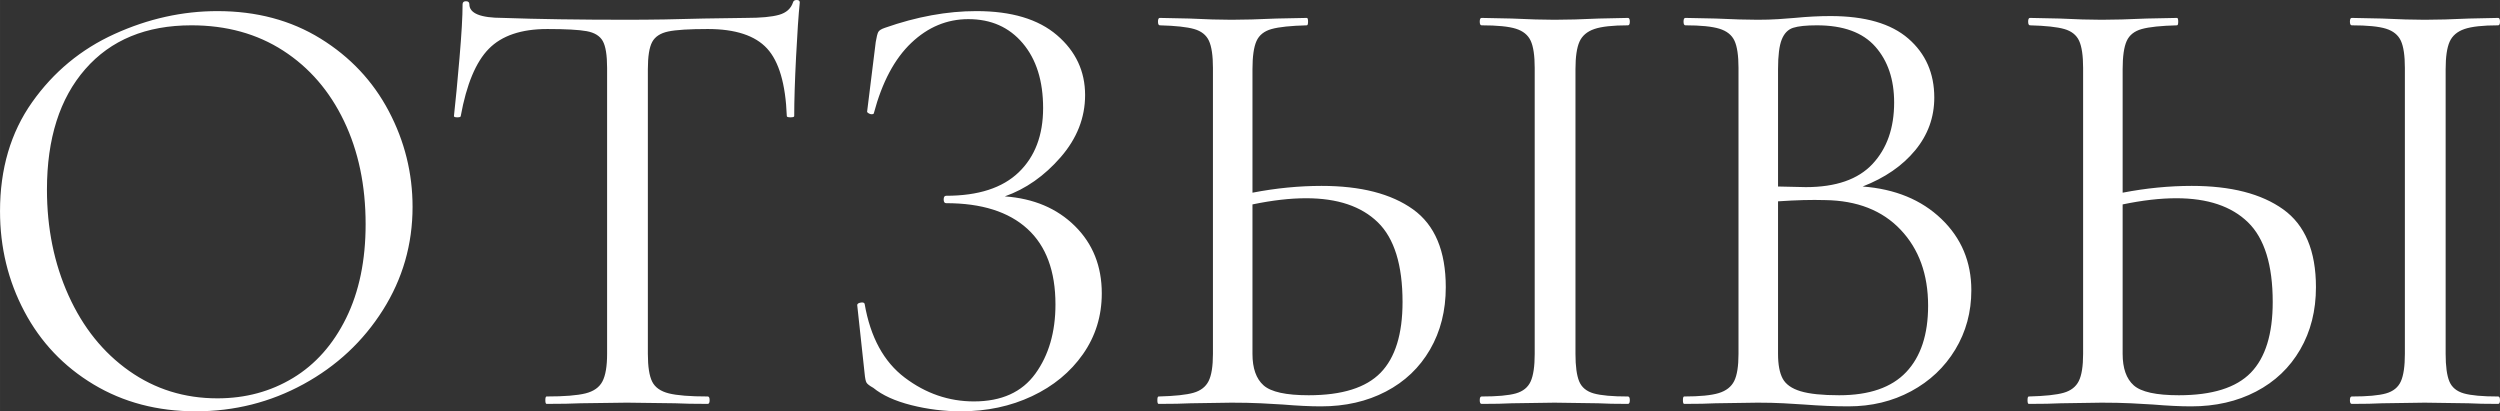
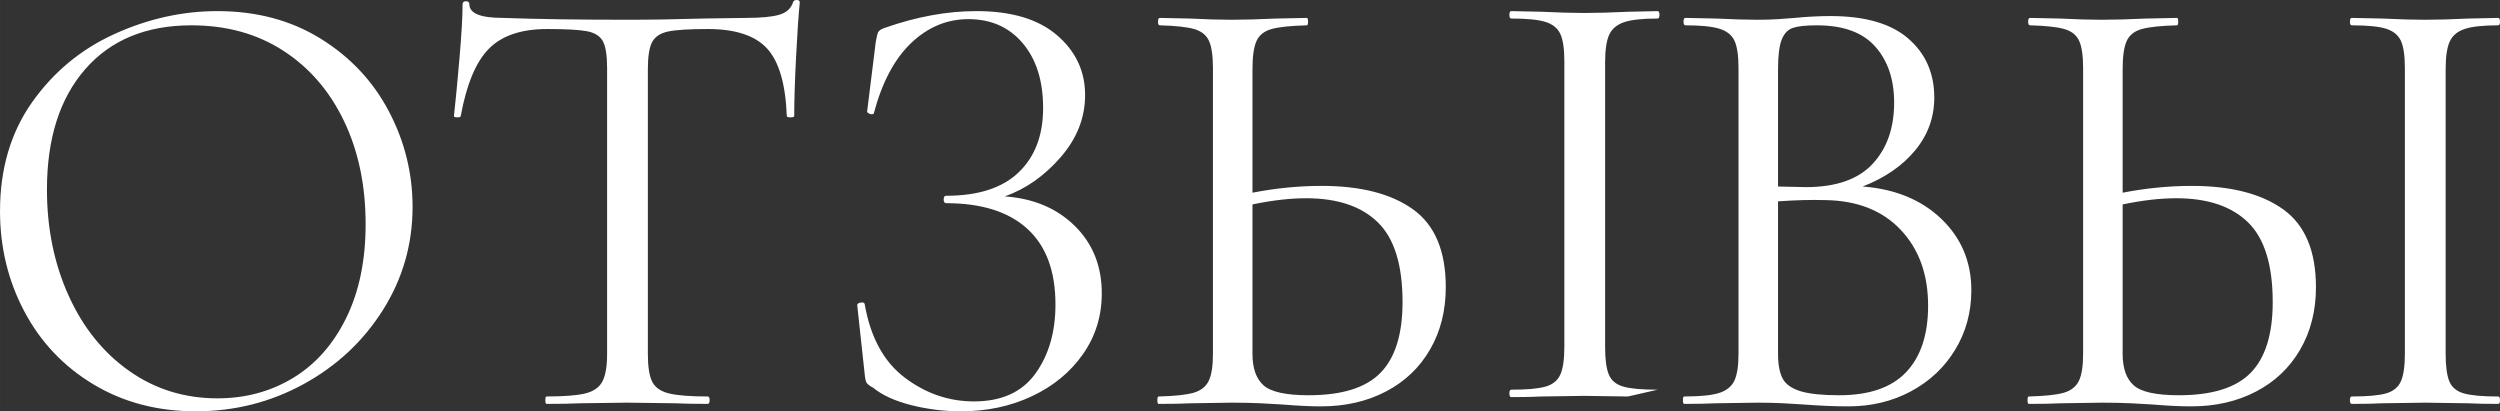
<svg xmlns="http://www.w3.org/2000/svg" xml:space="preserve" width="98.873mm" height="16.267mm" style="shape-rendering:geometricPrecision; text-rendering:geometricPrecision; image-rendering:optimizeQuality; fill-rule:evenodd; clip-rule:evenodd" viewBox="0 0 5413.06 890.59">
  <rect x="0" y="0" width="5413.06" height="890.59" fill="#333333" stroke="none" />
  <defs>
    <style type="text/css">  .fil0 {fill:white;fill-rule:nonzero}  </style>
  </defs>
  <g id="Слой_x0020_1">
-     <path class="fil0" d="M423.9 890.59c-82.91,0 -156.68,-19.39 -221.31,-58.17 -64.63,-38.78 -114.55,-91.37 -149.77,-157.79 -35.21,-66.41 -52.82,-138.85 -52.82,-217.3 0,-91.82 23.18,-170.5 69.54,-236.02 46.36,-65.52 105.87,-114.78 178.52,-147.76 72.66,-32.99 146.87,-49.48 222.64,-49.48 84.69,0 159.13,19.84 223.32,59.51 64.19,39.67 113.44,92.05 147.76,157.12 34.32,65.08 51.48,134.17 51.48,207.27 0,81.13 -21.4,155.57 -64.19,223.32 -42.79,67.75 -100.07,121.24 -171.83,160.47 -71.76,39.23 -149.54,58.84 -233.34,58.84zm46.8 -28.08c60.62,0 115.22,-14.71 163.81,-44.13 48.58,-29.42 86.92,-72.65 115,-129.71 28.09,-57.05 42.12,-124.8 42.12,-203.26 0,-83.8 -15.6,-158.24 -46.8,-223.32 -31.21,-65.07 -75.11,-115.89 -131.72,-152.44 -56.61,-36.55 -122.8,-54.82 -198.58,-54.82 -98.06,0 -174.73,31.64 -230,94.94 -55.27,63.3 -82.91,150.22 -82.91,260.76 0,83.8 15.6,160.25 46.8,229.33 31.2,69.09 74.88,123.47 131.05,163.14 56.16,39.67 119.9,59.51 191.22,59.51zm714.08 -799.66c-56.16,0 -98.28,14.27 -126.36,42.79 -28.09,28.53 -48.36,77.11 -60.85,145.76 0,1.78 -2.45,2.68 -7.35,2.68 -4.91,0 -7.35,-0.89 -7.35,-2.68 3.56,-32.09 7.58,-73.99 12.03,-125.7 4.46,-51.7 6.68,-90.49 6.68,-116.34 0,-4.46 2.45,-6.68 7.35,-6.68 4.91,0 7.36,2.23 7.36,6.68 0,19.62 24.07,29.42 72.21,29.42 75.78,2.67 165.37,4.01 268.78,4.01 52.6,0 108.31,-0.89 167.15,-2.67l90.93 -1.34c32.09,0 55.94,-2.23 71.54,-6.69 15.6,-4.46 25.63,-13.37 30.09,-26.74 0.89,-3.56 3.56,-5.35 8.02,-5.35 4.46,0 6.69,1.78 6.69,5.35 -2.68,25.86 -5.35,65.08 -8.03,117.67 -2.67,52.6 -4.01,95.39 -4.01,128.37 0,1.78 -2.67,2.68 -8.02,2.68 -5.35,0 -8.03,-0.89 -8.03,-2.68 -2.67,-69.54 -16.94,-118.34 -42.79,-146.42 -25.85,-28.08 -68.64,-42.12 -128.37,-42.12 -40.11,0 -68.64,1.78 -85.58,5.35 -16.94,3.57 -28.52,11.15 -34.76,22.73 -6.24,11.59 -9.36,31.21 -9.36,58.84l0 616.46c0,27.64 3.12,47.69 9.36,60.17 6.24,12.48 18.27,20.95 36.11,25.41 17.83,4.46 45.91,6.68 84.24,6.68 2.68,0 4.01,2.67 4.01,8.02 0,5.35 -1.34,8.03 -4.01,8.03 -29.42,0 -53.04,-0.44 -70.87,-1.34l-104.3 -1.34 -100.29 1.34c-17.83,0.89 -42.35,1.34 -73.55,1.34 -1.78,0 -2.67,-2.68 -2.67,-8.03 0,-5.35 0.89,-8.02 2.67,-8.02 38.33,0 66.41,-2.23 84.25,-6.68 17.83,-4.46 30.08,-13.15 36.77,-26.08 6.68,-12.93 10.03,-32.76 10.03,-59.51l0 -619.13c0,-27.64 -3.12,-47.02 -9.36,-58.17 -6.24,-11.14 -17.83,-18.27 -34.77,-21.4 -16.94,-3.12 -45.46,-4.68 -85.58,-4.68zm990.88 362.39c62.4,4.46 112.99,25.85 151.77,64.19 38.78,38.33 58.17,86.92 58.17,145.76 0,49.03 -13.59,92.94 -40.78,131.72 -27.19,38.78 -63.97,69.09 -110.32,90.93 -46.35,21.84 -97.62,32.76 -153.78,32.76 -36.55,0 -72.43,-4.46 -107.65,-13.37 -35.21,-8.92 -62.63,-21.4 -82.24,-37.45 -8.03,-4.46 -12.93,-8.25 -14.71,-11.37 -1.78,-3.12 -3.12,-9.58 -4.01,-19.39l-16.05 -148.43c0,-2.68 2.45,-4.46 7.36,-5.35 4.9,-0.89 7.8,0 8.69,2.67 12.48,72.21 41.46,125.48 86.92,159.8 45.46,34.32 95.39,51.48 149.77,51.48 59.72,0 104.08,-20.06 133.05,-60.17 28.97,-40.12 43.46,-90.04 43.46,-149.77 0,-72.21 -20.28,-126.81 -60.85,-163.81 -40.56,-36.99 -99.18,-55.49 -175.84,-55.49 -3.56,0 -5.35,-2.68 -5.35,-8.03 0,-5.35 1.78,-8.02 5.35,-8.02 69.54,0 121.91,-16.94 157.13,-50.82 35.21,-33.87 52.82,-80.23 52.82,-139.07 0,-58.84 -14.71,-105.64 -44.13,-140.41 -29.42,-34.77 -68.64,-52.15 -117.67,-52.15 -46.35,0 -87.59,17.16 -123.69,51.48 -36.11,34.32 -63.07,84.91 -80.9,151.77 0,1.78 -1.78,2.68 -5.35,2.68 -1.78,0 -3.79,-0.67 -6.02,-2.01 -2.23,-1.34 -3.35,-2.45 -3.35,-3.34l18.72 -151.11c1.78,-10.7 3.56,-17.83 5.35,-21.4 1.78,-3.56 6.68,-6.68 14.71,-9.36 68.64,-24.07 134.61,-36.11 197.91,-36.11 75.77,0 133.94,17.38 174.5,52.15 40.56,34.76 60.85,78 60.85,129.71 0,49.03 -17.61,93.83 -52.82,134.39 -35.21,40.56 -75.55,68.87 -121.02,84.91zm686 -22.73c84.69,0 150.66,16.94 197.91,50.81 47.25,33.88 70.87,90.04 70.87,168.49 0,50.81 -11.37,95.83 -34.1,135.06 -22.74,39.23 -54.61,69.54 -95.61,90.93 -41.01,21.4 -87.81,32.09 -140.41,32.09 -23.18,0 -50.82,-1.34 -82.91,-4.01 -12.48,-0.89 -28.3,-1.78 -47.47,-2.67 -19.17,-0.89 -40.34,-1.34 -63.52,-1.34l-88.25 1.34c-16.94,0.89 -40.12,1.34 -69.54,1.34 -1.78,0 -2.68,-2.68 -2.68,-8.03 0,-5.35 0.89,-8.02 2.68,-8.02 34.76,-0.89 59.95,-3.56 75.55,-8.03 15.6,-4.46 26.52,-12.93 32.76,-25.4 6.24,-12.48 9.36,-32.09 9.36,-58.84l0 -619.13c0,-26.74 -2.9,-46.35 -8.69,-58.84 -5.79,-12.48 -16.49,-20.95 -32.09,-25.41 -15.6,-4.46 -40.34,-7.13 -74.22,-8.02 -2.67,0 -4.01,-2.68 -4.01,-8.03 0,-5.35 1.34,-8.02 4.01,-8.02l64.19 1.34c35.66,1.78 65.97,2.67 90.93,2.67 25.85,0 58.39,-0.89 97.62,-2.67l65.52 -1.34c1.78,0 2.67,2.67 2.67,8.02 0,5.35 -0.89,8.03 -2.67,8.03 -34.77,0.89 -60.17,3.56 -76.22,8.02 -16.05,4.46 -26.97,13.15 -32.77,26.08 -5.79,12.93 -8.69,33.21 -8.69,60.84l0 267.44c50.81,-9.81 100.74,-14.71 149.77,-14.71zm663.26 455.99c2.67,0 4.01,2.67 4.01,8.02 0,5.35 -1.34,8.03 -4.01,8.03 -26.74,0 -48.14,-0.44 -64.19,-1.34l-94.94 -1.34 -92.27 1.34c-16.05,0.89 -37.89,1.34 -65.52,1.34 -2.68,0 -4.01,-2.68 -4.01,-8.03 0,-5.35 1.34,-8.02 4.01,-8.02 33.87,0 58.61,-2.23 74.21,-6.68 15.6,-4.46 26.3,-13.15 32.09,-26.08 5.8,-12.93 8.69,-32.76 8.69,-59.51l0 -619.13c0,-26.74 -2.9,-46.35 -8.69,-58.84 -5.79,-12.48 -16.49,-21.17 -32.09,-26.08 -15.6,-4.9 -40.34,-7.35 -74.21,-7.35 -2.68,0 -4.01,-2.68 -4.01,-8.03 0,-5.35 1.34,-8.02 4.01,-8.02l65.52 1.34c37.44,1.78 68.2,2.67 92.27,2.67 26.74,0 58.84,-0.89 96.28,-2.67l62.85 -1.34c2.67,0 4.01,2.67 4.01,8.02 0,5.35 -1.34,8.03 -4.01,8.03 -32.99,0 -57.28,2.67 -72.88,8.02 -15.6,5.35 -26.3,14.49 -32.09,27.41 -5.79,12.93 -8.69,32.76 -8.69,59.51l0 616.46c0,26.74 2.67,46.58 8.02,59.51 5.35,12.93 15.82,21.62 31.43,26.08 15.6,4.46 40.34,6.68 74.22,6.68zm-691.34 -2.68c72.21,0 124.14,-16.27 155.78,-48.81 31.64,-32.54 47.47,-83.57 47.47,-153.11 0,-80.23 -17.83,-137.73 -53.49,-172.5 -35.66,-34.76 -87.37,-52.15 -155.12,-52.15 -34.77,0 -73.55,4.46 -116.34,13.37l0 323.61c0,31.2 8.02,53.93 24.07,68.19 16.05,14.27 48.59,21.4 97.62,21.4zm1199.48 -451.98c70.43,5.35 127.26,28.75 170.5,70.2 43.23,41.46 64.85,92.93 64.85,154.45 0,47.25 -11.59,90.04 -34.76,128.37 -23.18,38.33 -55.05,68.42 -95.61,90.26 -40.56,21.84 -85.81,32.76 -135.73,32.76 -29.42,0 -61.51,-1.34 -96.28,-4.01 -12.48,-0.89 -27.19,-1.78 -44.13,-2.67 -16.94,-0.89 -35.66,-1.34 -56.16,-1.34l-90.93 1.34c-16.05,0.89 -38.78,1.34 -68.2,1.34 -1.78,0 -2.68,-2.68 -2.68,-8.03 0,-5.35 0.89,-8.02 2.68,-8.02 33.87,0 58.84,-2.45 74.88,-7.35 16.05,-4.91 27.19,-13.6 33.43,-26.08 6.24,-12.48 9.36,-32.09 9.36,-58.84l0 -619.13c0,-26.74 -2.9,-46.35 -8.69,-58.84 -5.79,-12.48 -16.71,-21.17 -32.76,-26.08 -16.05,-4.9 -40.56,-7.35 -73.55,-7.35 -2.67,0 -4.01,-2.68 -4.01,-8.03 0,-5.35 1.34,-8.02 4.01,-8.02l65.53 1.34c37.44,1.78 67.75,2.67 90.93,2.67 16.05,0 30.98,-0.44 44.79,-1.34 13.82,-0.89 25.63,-1.78 35.44,-2.67 27.63,-2.68 53.49,-4.01 77.56,-4.01 74.88,0 131.05,16.27 168.49,48.81 37.44,32.54 56.16,75.11 56.16,127.7 0,42.79 -13.82,80.9 -41.46,114.33 -27.64,33.43 -65.52,59.51 -113.66,78.23zm-98.95 -349.01c-23.18,0 -40.34,1.78 -51.48,5.35 -11.15,3.56 -19.39,12.03 -24.74,25.4 -5.35,13.37 -8.02,34.77 -8.02,64.19l0 254.07 60.17 1.34c65.08,0 113.22,-16.71 144.42,-50.14 31.2,-33.43 46.8,-77.78 46.8,-133.05 0,-49.92 -13.59,-90.26 -40.79,-121.02 -27.19,-30.75 -69.31,-46.13 -126.36,-46.13zm48.14 800.99c65.07,0 113.44,-16.71 145.09,-50.14 31.64,-33.43 47.47,-81.34 47.47,-143.75 0,-67.75 -19.84,-122.57 -59.51,-164.48 -39.67,-41.9 -94.27,-63.29 -163.81,-64.19 -28.53,-0.89 -62.41,0 -101.63,2.68l0 330.29c0,23.17 3.34,41.01 10.03,53.49 6.68,12.48 19.61,21.61 38.78,27.41 19.17,5.79 47.02,8.69 83.58,8.69zm763.55 -453.31c84.69,0 150.66,16.94 197.91,50.81 47.25,33.88 70.87,90.04 70.87,168.49 0,50.81 -11.37,95.83 -34.1,135.06 -22.74,39.23 -54.61,69.54 -95.61,90.93 -41.01,21.4 -87.81,32.09 -140.41,32.09 -23.18,0 -50.82,-1.34 -82.91,-4.01 -12.48,-0.89 -28.3,-1.78 -47.47,-2.67 -19.17,-0.89 -40.34,-1.34 -63.52,-1.34l-88.25 1.34c-16.94,0.89 -40.12,1.34 -69.54,1.34 -1.78,0 -2.68,-2.68 -2.68,-8.03 0,-5.35 0.89,-8.02 2.68,-8.02 34.76,-0.89 59.95,-3.56 75.55,-8.03 15.6,-4.46 26.52,-12.93 32.76,-25.4 6.24,-12.48 9.36,-32.09 9.36,-58.84l0 -619.13c0,-26.74 -2.9,-46.35 -8.69,-58.84 -5.79,-12.48 -16.49,-20.95 -32.09,-25.41 -15.6,-4.46 -40.34,-7.13 -74.22,-8.02 -2.67,0 -4.01,-2.68 -4.01,-8.03 0,-5.35 1.34,-8.02 4.01,-8.02l64.19 1.34c35.66,1.78 65.97,2.67 90.93,2.67 25.85,0 58.39,-0.89 97.62,-2.67l65.52 -1.34c1.78,0 2.67,2.67 2.67,8.02 0,5.35 -0.89,8.03 -2.67,8.03 -34.77,0.89 -60.17,3.56 -76.22,8.02 -16.05,4.46 -26.97,13.15 -32.77,26.08 -5.79,12.93 -8.69,33.21 -8.69,60.84l0 267.44c50.81,-9.81 100.74,-14.71 149.77,-14.71zm663.26 455.99c2.67,0 4.01,2.67 4.01,8.02 0,5.35 -1.34,8.03 -4.01,8.03 -26.74,0 -48.14,-0.44 -64.19,-1.34l-94.94 -1.34 -92.27 1.34c-16.05,0.89 -37.89,1.34 -65.52,1.34 -2.68,0 -4.01,-2.68 -4.01,-8.03 0,-5.35 1.34,-8.02 4.01,-8.02 33.87,0 58.61,-2.23 74.21,-6.68 15.6,-4.46 26.3,-13.15 32.09,-26.08 5.8,-12.93 8.69,-32.76 8.69,-59.51l0 -619.13c0,-26.74 -2.9,-46.35 -8.69,-58.84 -5.79,-12.48 -16.49,-21.17 -32.09,-26.08 -15.6,-4.9 -40.34,-7.35 -74.21,-7.35 -2.68,0 -4.01,-2.68 -4.01,-8.03 0,-5.35 1.34,-8.02 4.01,-8.02l65.52 1.34c37.44,1.78 68.2,2.67 92.27,2.67 26.74,0 58.84,-0.89 96.28,-2.67l62.85 -1.34c2.67,0 4.01,2.67 4.01,8.02 0,5.35 -1.34,8.03 -4.01,8.03 -32.99,0 -57.28,2.67 -72.88,8.02 -15.6,5.35 -26.3,14.49 -32.09,27.41 -5.79,12.93 -8.69,32.76 -8.69,59.51l0 616.46c0,26.74 2.67,46.58 8.02,59.51 5.35,12.93 15.82,21.62 31.43,26.08 15.6,4.46 40.34,6.68 74.22,6.68zm-691.34 -2.68c72.21,0 124.14,-16.27 155.78,-48.81 31.64,-32.54 47.47,-83.57 47.47,-153.11 0,-80.23 -17.83,-137.73 -53.49,-172.5 -35.66,-34.76 -87.37,-52.15 -155.12,-52.15 -34.77,0 -73.55,4.46 -116.34,13.37l0 323.61c0,31.2 8.02,53.93 24.07,68.19 16.05,14.27 48.59,21.4 97.62,21.4z" />
+     <path class="fil0" d="M423.9 890.59c-82.91,0 -156.68,-19.39 -221.31,-58.17 -64.63,-38.78 -114.55,-91.37 -149.77,-157.79 -35.21,-66.41 -52.82,-138.85 -52.82,-217.3 0,-91.82 23.18,-170.5 69.54,-236.02 46.36,-65.52 105.87,-114.78 178.52,-147.76 72.66,-32.99 146.87,-49.48 222.64,-49.48 84.69,0 159.13,19.84 223.32,59.51 64.19,39.67 113.44,92.05 147.76,157.12 34.32,65.08 51.48,134.17 51.48,207.27 0,81.13 -21.4,155.57 -64.19,223.32 -42.79,67.75 -100.07,121.24 -171.83,160.47 -71.76,39.23 -149.54,58.84 -233.34,58.84zm46.8 -28.08c60.62,0 115.22,-14.71 163.81,-44.13 48.58,-29.42 86.92,-72.65 115,-129.71 28.09,-57.05 42.12,-124.8 42.12,-203.26 0,-83.8 -15.6,-158.24 -46.8,-223.32 -31.21,-65.07 -75.11,-115.89 -131.72,-152.44 -56.61,-36.55 -122.8,-54.82 -198.58,-54.82 -98.06,0 -174.73,31.64 -230,94.94 -55.27,63.3 -82.91,150.22 -82.91,260.76 0,83.8 15.6,160.25 46.8,229.33 31.2,69.09 74.88,123.47 131.05,163.14 56.16,39.67 119.9,59.51 191.22,59.51zm714.08 -799.66c-56.16,0 -98.28,14.27 -126.36,42.79 -28.09,28.53 -48.36,77.11 -60.85,145.76 0,1.78 -2.45,2.68 -7.35,2.68 -4.91,0 -7.35,-0.89 -7.35,-2.68 3.56,-32.09 7.58,-73.99 12.03,-125.7 4.46,-51.7 6.68,-90.49 6.68,-116.34 0,-4.46 2.45,-6.68 7.35,-6.68 4.91,0 7.36,2.23 7.36,6.68 0,19.62 24.07,29.42 72.21,29.42 75.78,2.67 165.37,4.01 268.78,4.01 52.6,0 108.31,-0.89 167.15,-2.67l90.93 -1.34c32.09,0 55.94,-2.23 71.54,-6.69 15.6,-4.46 25.63,-13.37 30.09,-26.74 0.89,-3.56 3.56,-5.35 8.02,-5.35 4.46,0 6.69,1.78 6.69,5.35 -2.68,25.86 -5.35,65.08 -8.03,117.67 -2.67,52.6 -4.01,95.39 -4.01,128.37 0,1.78 -2.67,2.68 -8.02,2.68 -5.35,0 -8.03,-0.89 -8.03,-2.68 -2.67,-69.54 -16.94,-118.34 -42.79,-146.42 -25.85,-28.08 -68.64,-42.12 -128.37,-42.12 -40.11,0 -68.64,1.78 -85.58,5.35 -16.94,3.57 -28.52,11.15 -34.76,22.73 -6.24,11.59 -9.36,31.21 -9.36,58.84l0 616.46c0,27.64 3.12,47.69 9.36,60.17 6.24,12.48 18.27,20.95 36.11,25.41 17.83,4.46 45.91,6.68 84.24,6.68 2.68,0 4.01,2.67 4.01,8.02 0,5.35 -1.34,8.03 -4.01,8.03 -29.42,0 -53.04,-0.44 -70.87,-1.34l-104.3 -1.34 -100.29 1.34c-17.83,0.89 -42.35,1.34 -73.55,1.34 -1.78,0 -2.67,-2.68 -2.67,-8.03 0,-5.35 0.89,-8.02 2.67,-8.02 38.33,0 66.41,-2.23 84.25,-6.68 17.83,-4.46 30.08,-13.15 36.77,-26.08 6.68,-12.93 10.03,-32.76 10.03,-59.51l0 -619.13c0,-27.64 -3.12,-47.02 -9.36,-58.17 -6.24,-11.14 -17.83,-18.27 -34.77,-21.4 -16.94,-3.12 -45.46,-4.68 -85.58,-4.68zm990.88 362.39c62.4,4.46 112.99,25.85 151.77,64.19 38.78,38.33 58.17,86.92 58.17,145.76 0,49.03 -13.59,92.94 -40.78,131.72 -27.19,38.78 -63.97,69.09 -110.32,90.93 -46.35,21.84 -97.62,32.76 -153.78,32.76 -36.55,0 -72.43,-4.46 -107.65,-13.37 -35.21,-8.92 -62.63,-21.4 -82.24,-37.45 -8.03,-4.46 -12.93,-8.25 -14.71,-11.37 -1.78,-3.12 -3.12,-9.58 -4.01,-19.39l-16.05 -148.43c0,-2.68 2.45,-4.46 7.36,-5.35 4.9,-0.89 7.8,0 8.69,2.67 12.48,72.21 41.46,125.48 86.92,159.8 45.46,34.32 95.39,51.48 149.77,51.48 59.72,0 104.08,-20.06 133.05,-60.17 28.97,-40.12 43.46,-90.04 43.46,-149.77 0,-72.21 -20.28,-126.81 -60.85,-163.81 -40.56,-36.99 -99.18,-55.49 -175.84,-55.49 -3.56,0 -5.35,-2.68 -5.35,-8.03 0,-5.35 1.78,-8.02 5.35,-8.02 69.54,0 121.91,-16.94 157.13,-50.82 35.21,-33.87 52.82,-80.23 52.82,-139.07 0,-58.84 -14.71,-105.64 -44.13,-140.41 -29.42,-34.77 -68.64,-52.15 -117.67,-52.15 -46.35,0 -87.59,17.16 -123.69,51.48 -36.11,34.32 -63.07,84.91 -80.9,151.77 0,1.78 -1.78,2.68 -5.35,2.68 -1.78,0 -3.79,-0.67 -6.02,-2.01 -2.23,-1.34 -3.35,-2.45 -3.35,-3.34l18.72 -151.11c1.78,-10.7 3.56,-17.83 5.35,-21.4 1.78,-3.56 6.68,-6.68 14.71,-9.36 68.64,-24.07 134.61,-36.11 197.91,-36.11 75.77,0 133.94,17.38 174.5,52.15 40.56,34.76 60.85,78 60.85,129.71 0,49.03 -17.61,93.83 -52.82,134.39 -35.21,40.56 -75.55,68.87 -121.02,84.91zm686 -22.73c84.69,0 150.66,16.94 197.91,50.81 47.25,33.88 70.87,90.04 70.87,168.49 0,50.81 -11.37,95.83 -34.1,135.06 -22.74,39.23 -54.61,69.54 -95.61,90.93 -41.01,21.4 -87.81,32.09 -140.41,32.09 -23.18,0 -50.82,-1.34 -82.91,-4.01 -12.48,-0.89 -28.3,-1.78 -47.47,-2.67 -19.17,-0.89 -40.34,-1.34 -63.52,-1.34l-88.25 1.34c-16.94,0.89 -40.12,1.34 -69.54,1.34 -1.78,0 -2.68,-2.68 -2.68,-8.03 0,-5.35 0.89,-8.02 2.68,-8.02 34.76,-0.89 59.95,-3.56 75.55,-8.03 15.6,-4.46 26.52,-12.93 32.76,-25.4 6.24,-12.48 9.36,-32.09 9.36,-58.84l0 -619.13c0,-26.74 -2.9,-46.35 -8.69,-58.84 -5.79,-12.48 -16.49,-20.95 -32.09,-25.41 -15.6,-4.46 -40.34,-7.13 -74.22,-8.02 -2.67,0 -4.01,-2.68 -4.01,-8.03 0,-5.35 1.34,-8.02 4.01,-8.02l64.19 1.34c35.66,1.78 65.97,2.67 90.93,2.67 25.85,0 58.39,-0.89 97.62,-2.67l65.52 -1.34c1.78,0 2.67,2.67 2.67,8.02 0,5.35 -0.89,8.03 -2.67,8.03 -34.77,0.89 -60.17,3.56 -76.22,8.02 -16.05,4.46 -26.97,13.15 -32.77,26.08 -5.79,12.93 -8.69,33.21 -8.69,60.84l0 267.44c50.81,-9.81 100.74,-14.71 149.77,-14.71zm663.26 455.99l-94.94 -1.34 -92.27 1.34c-16.05,0.89 -37.89,1.34 -65.52,1.34 -2.68,0 -4.01,-2.68 -4.01,-8.03 0,-5.35 1.34,-8.02 4.01,-8.02 33.87,0 58.61,-2.23 74.21,-6.68 15.6,-4.46 26.3,-13.15 32.09,-26.08 5.8,-12.93 8.69,-32.76 8.69,-59.51l0 -619.13c0,-26.74 -2.9,-46.35 -8.69,-58.84 -5.79,-12.48 -16.49,-21.17 -32.09,-26.08 -15.6,-4.9 -40.34,-7.35 -74.21,-7.35 -2.68,0 -4.01,-2.68 -4.01,-8.03 0,-5.35 1.34,-8.02 4.01,-8.02l65.52 1.34c37.44,1.78 68.2,2.67 92.27,2.67 26.74,0 58.84,-0.89 96.28,-2.67l62.85 -1.34c2.67,0 4.01,2.67 4.01,8.02 0,5.35 -1.34,8.03 -4.01,8.03 -32.99,0 -57.28,2.67 -72.88,8.02 -15.6,5.35 -26.3,14.49 -32.09,27.41 -5.79,12.93 -8.69,32.76 -8.69,59.51l0 616.46c0,26.74 2.67,46.58 8.02,59.51 5.35,12.93 15.82,21.62 31.43,26.08 15.6,4.46 40.34,6.68 74.22,6.68zm-691.34 -2.68c72.21,0 124.14,-16.27 155.78,-48.81 31.64,-32.54 47.47,-83.57 47.47,-153.11 0,-80.23 -17.83,-137.73 -53.49,-172.5 -35.66,-34.76 -87.37,-52.15 -155.12,-52.15 -34.77,0 -73.55,4.46 -116.34,13.37l0 323.61c0,31.2 8.02,53.93 24.07,68.19 16.05,14.27 48.59,21.4 97.62,21.4zm1199.48 -451.98c70.43,5.35 127.26,28.75 170.5,70.2 43.23,41.46 64.85,92.93 64.85,154.45 0,47.25 -11.59,90.04 -34.76,128.37 -23.18,38.33 -55.05,68.42 -95.61,90.26 -40.56,21.84 -85.81,32.76 -135.73,32.76 -29.42,0 -61.51,-1.34 -96.28,-4.01 -12.48,-0.89 -27.19,-1.78 -44.13,-2.67 -16.94,-0.89 -35.66,-1.34 -56.16,-1.34l-90.93 1.34c-16.05,0.89 -38.78,1.34 -68.2,1.34 -1.78,0 -2.68,-2.68 -2.68,-8.03 0,-5.35 0.89,-8.02 2.68,-8.02 33.87,0 58.84,-2.45 74.88,-7.35 16.05,-4.91 27.19,-13.6 33.43,-26.08 6.24,-12.48 9.36,-32.09 9.36,-58.84l0 -619.13c0,-26.74 -2.9,-46.35 -8.69,-58.84 -5.79,-12.48 -16.71,-21.17 -32.76,-26.08 -16.05,-4.9 -40.56,-7.35 -73.55,-7.35 -2.67,0 -4.01,-2.68 -4.01,-8.03 0,-5.35 1.34,-8.02 4.01,-8.02l65.53 1.34c37.44,1.78 67.75,2.67 90.93,2.67 16.05,0 30.98,-0.44 44.79,-1.34 13.82,-0.89 25.63,-1.78 35.44,-2.67 27.63,-2.68 53.49,-4.01 77.56,-4.01 74.88,0 131.05,16.27 168.49,48.81 37.44,32.54 56.16,75.11 56.16,127.7 0,42.79 -13.82,80.9 -41.46,114.33 -27.64,33.43 -65.52,59.51 -113.66,78.23zm-98.95 -349.01c-23.18,0 -40.34,1.78 -51.48,5.35 -11.15,3.56 -19.39,12.03 -24.74,25.4 -5.35,13.37 -8.02,34.77 -8.02,64.19l0 254.07 60.17 1.34c65.08,0 113.22,-16.71 144.42,-50.14 31.2,-33.43 46.8,-77.78 46.8,-133.05 0,-49.92 -13.59,-90.26 -40.79,-121.02 -27.19,-30.75 -69.31,-46.13 -126.36,-46.13zm48.14 800.99c65.07,0 113.44,-16.71 145.09,-50.14 31.64,-33.43 47.47,-81.34 47.47,-143.75 0,-67.75 -19.84,-122.57 -59.51,-164.48 -39.67,-41.9 -94.27,-63.29 -163.81,-64.19 -28.53,-0.89 -62.41,0 -101.63,2.68l0 330.29c0,23.17 3.34,41.01 10.03,53.49 6.68,12.48 19.61,21.61 38.78,27.41 19.17,5.79 47.02,8.69 83.58,8.69zm763.55 -453.31c84.69,0 150.66,16.94 197.91,50.81 47.25,33.88 70.87,90.04 70.87,168.49 0,50.81 -11.37,95.83 -34.1,135.06 -22.74,39.23 -54.61,69.54 -95.61,90.93 -41.01,21.4 -87.81,32.09 -140.41,32.09 -23.18,0 -50.82,-1.34 -82.91,-4.01 -12.48,-0.89 -28.3,-1.78 -47.47,-2.67 -19.17,-0.89 -40.34,-1.34 -63.52,-1.34l-88.25 1.34c-16.94,0.89 -40.12,1.34 -69.54,1.34 -1.78,0 -2.68,-2.68 -2.68,-8.03 0,-5.35 0.89,-8.02 2.68,-8.02 34.76,-0.89 59.95,-3.56 75.55,-8.03 15.6,-4.46 26.52,-12.93 32.76,-25.4 6.24,-12.48 9.36,-32.09 9.36,-58.84l0 -619.13c0,-26.74 -2.9,-46.35 -8.69,-58.84 -5.79,-12.48 -16.49,-20.95 -32.09,-25.41 -15.6,-4.46 -40.34,-7.13 -74.22,-8.02 -2.67,0 -4.01,-2.68 -4.01,-8.03 0,-5.35 1.34,-8.02 4.01,-8.02l64.19 1.34c35.66,1.78 65.97,2.67 90.93,2.67 25.85,0 58.39,-0.89 97.62,-2.67l65.52 -1.34c1.78,0 2.67,2.67 2.67,8.02 0,5.35 -0.89,8.03 -2.67,8.03 -34.77,0.89 -60.17,3.56 -76.22,8.02 -16.05,4.46 -26.97,13.15 -32.77,26.08 -5.79,12.93 -8.69,33.21 -8.69,60.84l0 267.44c50.81,-9.81 100.74,-14.71 149.77,-14.71zm663.26 455.99c2.67,0 4.01,2.67 4.01,8.02 0,5.35 -1.34,8.03 -4.01,8.03 -26.74,0 -48.14,-0.44 -64.19,-1.34l-94.94 -1.34 -92.27 1.34c-16.05,0.89 -37.89,1.34 -65.52,1.34 -2.68,0 -4.01,-2.68 -4.01,-8.03 0,-5.35 1.34,-8.02 4.01,-8.02 33.87,0 58.61,-2.23 74.21,-6.68 15.6,-4.46 26.3,-13.15 32.09,-26.08 5.8,-12.93 8.69,-32.76 8.69,-59.51l0 -619.13c0,-26.74 -2.9,-46.35 -8.69,-58.84 -5.79,-12.48 -16.49,-21.17 -32.09,-26.08 -15.6,-4.9 -40.34,-7.35 -74.21,-7.35 -2.68,0 -4.01,-2.68 -4.01,-8.03 0,-5.35 1.34,-8.02 4.01,-8.02l65.52 1.34c37.44,1.78 68.2,2.67 92.27,2.67 26.74,0 58.84,-0.89 96.28,-2.67l62.85 -1.34c2.67,0 4.01,2.67 4.01,8.02 0,5.35 -1.34,8.03 -4.01,8.03 -32.99,0 -57.28,2.67 -72.88,8.02 -15.6,5.35 -26.3,14.49 -32.09,27.41 -5.79,12.93 -8.69,32.76 -8.69,59.51l0 616.46c0,26.74 2.67,46.58 8.02,59.51 5.35,12.93 15.82,21.62 31.43,26.08 15.6,4.46 40.34,6.68 74.22,6.68zm-691.34 -2.68c72.21,0 124.14,-16.27 155.78,-48.81 31.64,-32.54 47.47,-83.57 47.47,-153.11 0,-80.23 -17.83,-137.73 -53.49,-172.5 -35.66,-34.76 -87.37,-52.15 -155.12,-52.15 -34.77,0 -73.55,4.46 -116.34,13.37l0 323.61c0,31.2 8.02,53.93 24.07,68.19 16.05,14.27 48.59,21.4 97.62,21.4z" />
  </g>
</svg>